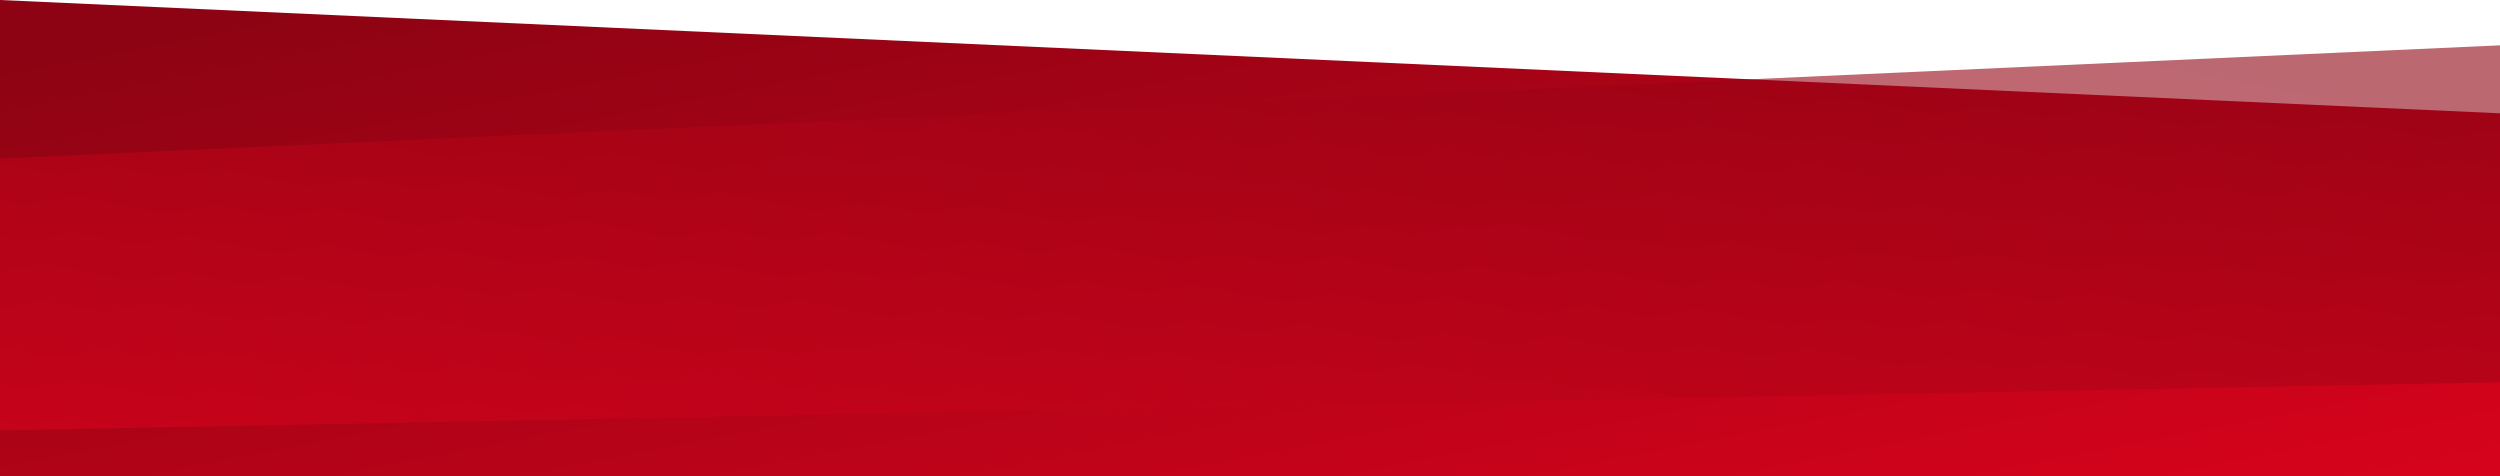
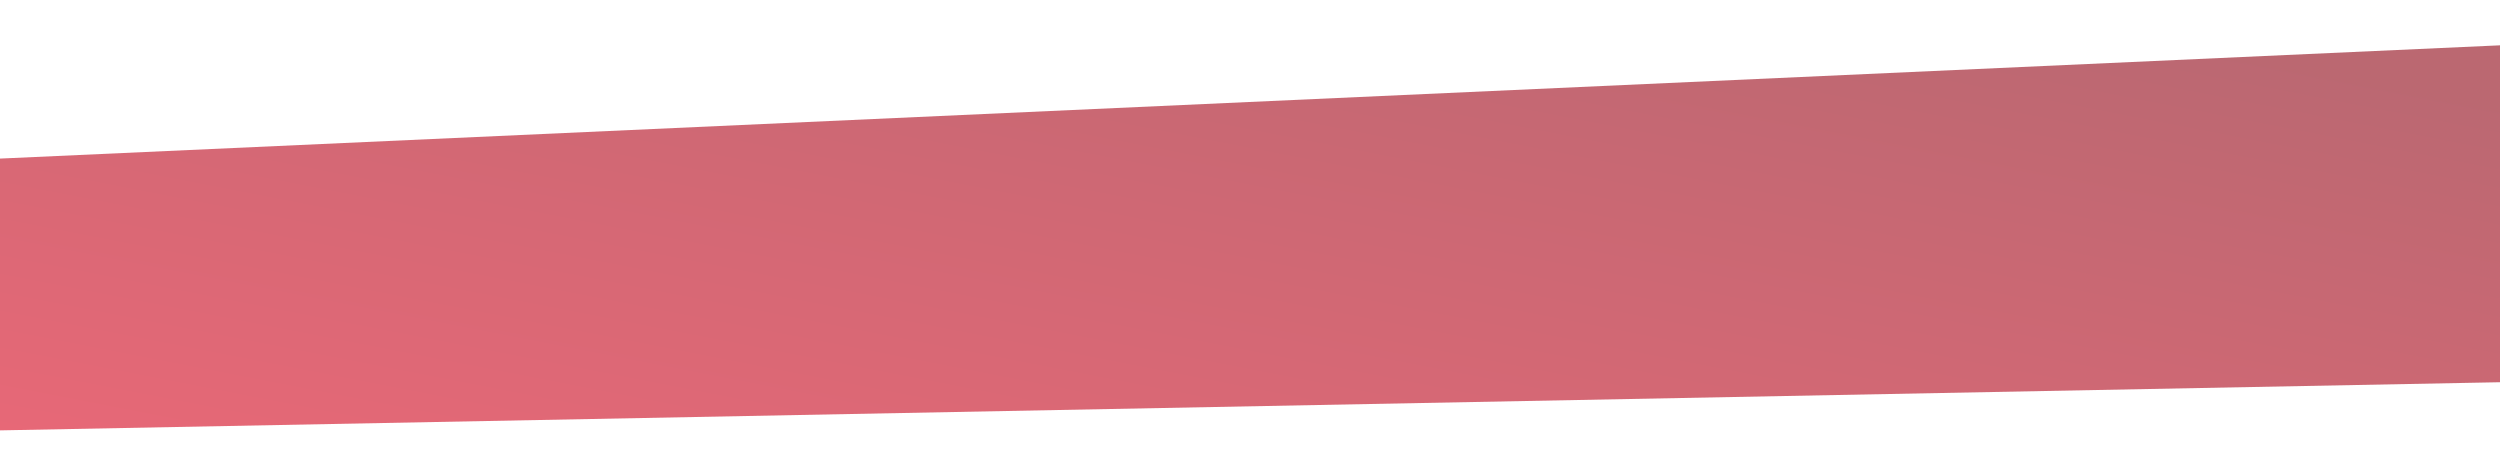
<svg xmlns="http://www.w3.org/2000/svg" xmlns:xlink="http://www.w3.org/1999/xlink" viewBox="0 0 592.45 112.85">
  <defs>
    <style>.a{isolation:isolate;}.b{fill:url(#a);}.c{opacity:0.6;mix-blend-mode:multiply;fill:url(#b);}</style>
    <linearGradient id="a" x1="-8821.37" y1="-52.94" x2="-8864.08" y2="166.77" gradientTransform="matrix(-1, 0, 0, 1, -8549.02, 0)" gradientUnits="userSpaceOnUse">
      <stop offset="0" stop-color="#cce0f4" />
      <stop offset="0" stop-color="#8d0313" />
      <stop offset="0.06" stop-color="#8d0313" />
      <stop offset="1" stop-color="#d7031c" />
    </linearGradient>
    <linearGradient id="b" x1="317" y1="-42.8" x2="278.34" y2="156.1" gradientTransform="matrix(1, 0, 0, 1, 0, 0)" xlink:href="#a" />
  </defs>
  <title>background-slim-general-red1</title>
  <g class="a">
-     <polygon class="b" points="592.45 26.85 592.45 27.07 592.45 101.21 592.45 112.85 0 112.85 0 85.78 0 27.07 0 0 592.45 26.85" />
    <polygon class="c" points="0 37.58 0 37.81 0 90.35 0 101.99 592.45 90.58 592.45 74.92 592.45 37.81 592.45 10.74 0 37.58" />
  </g>
</svg>